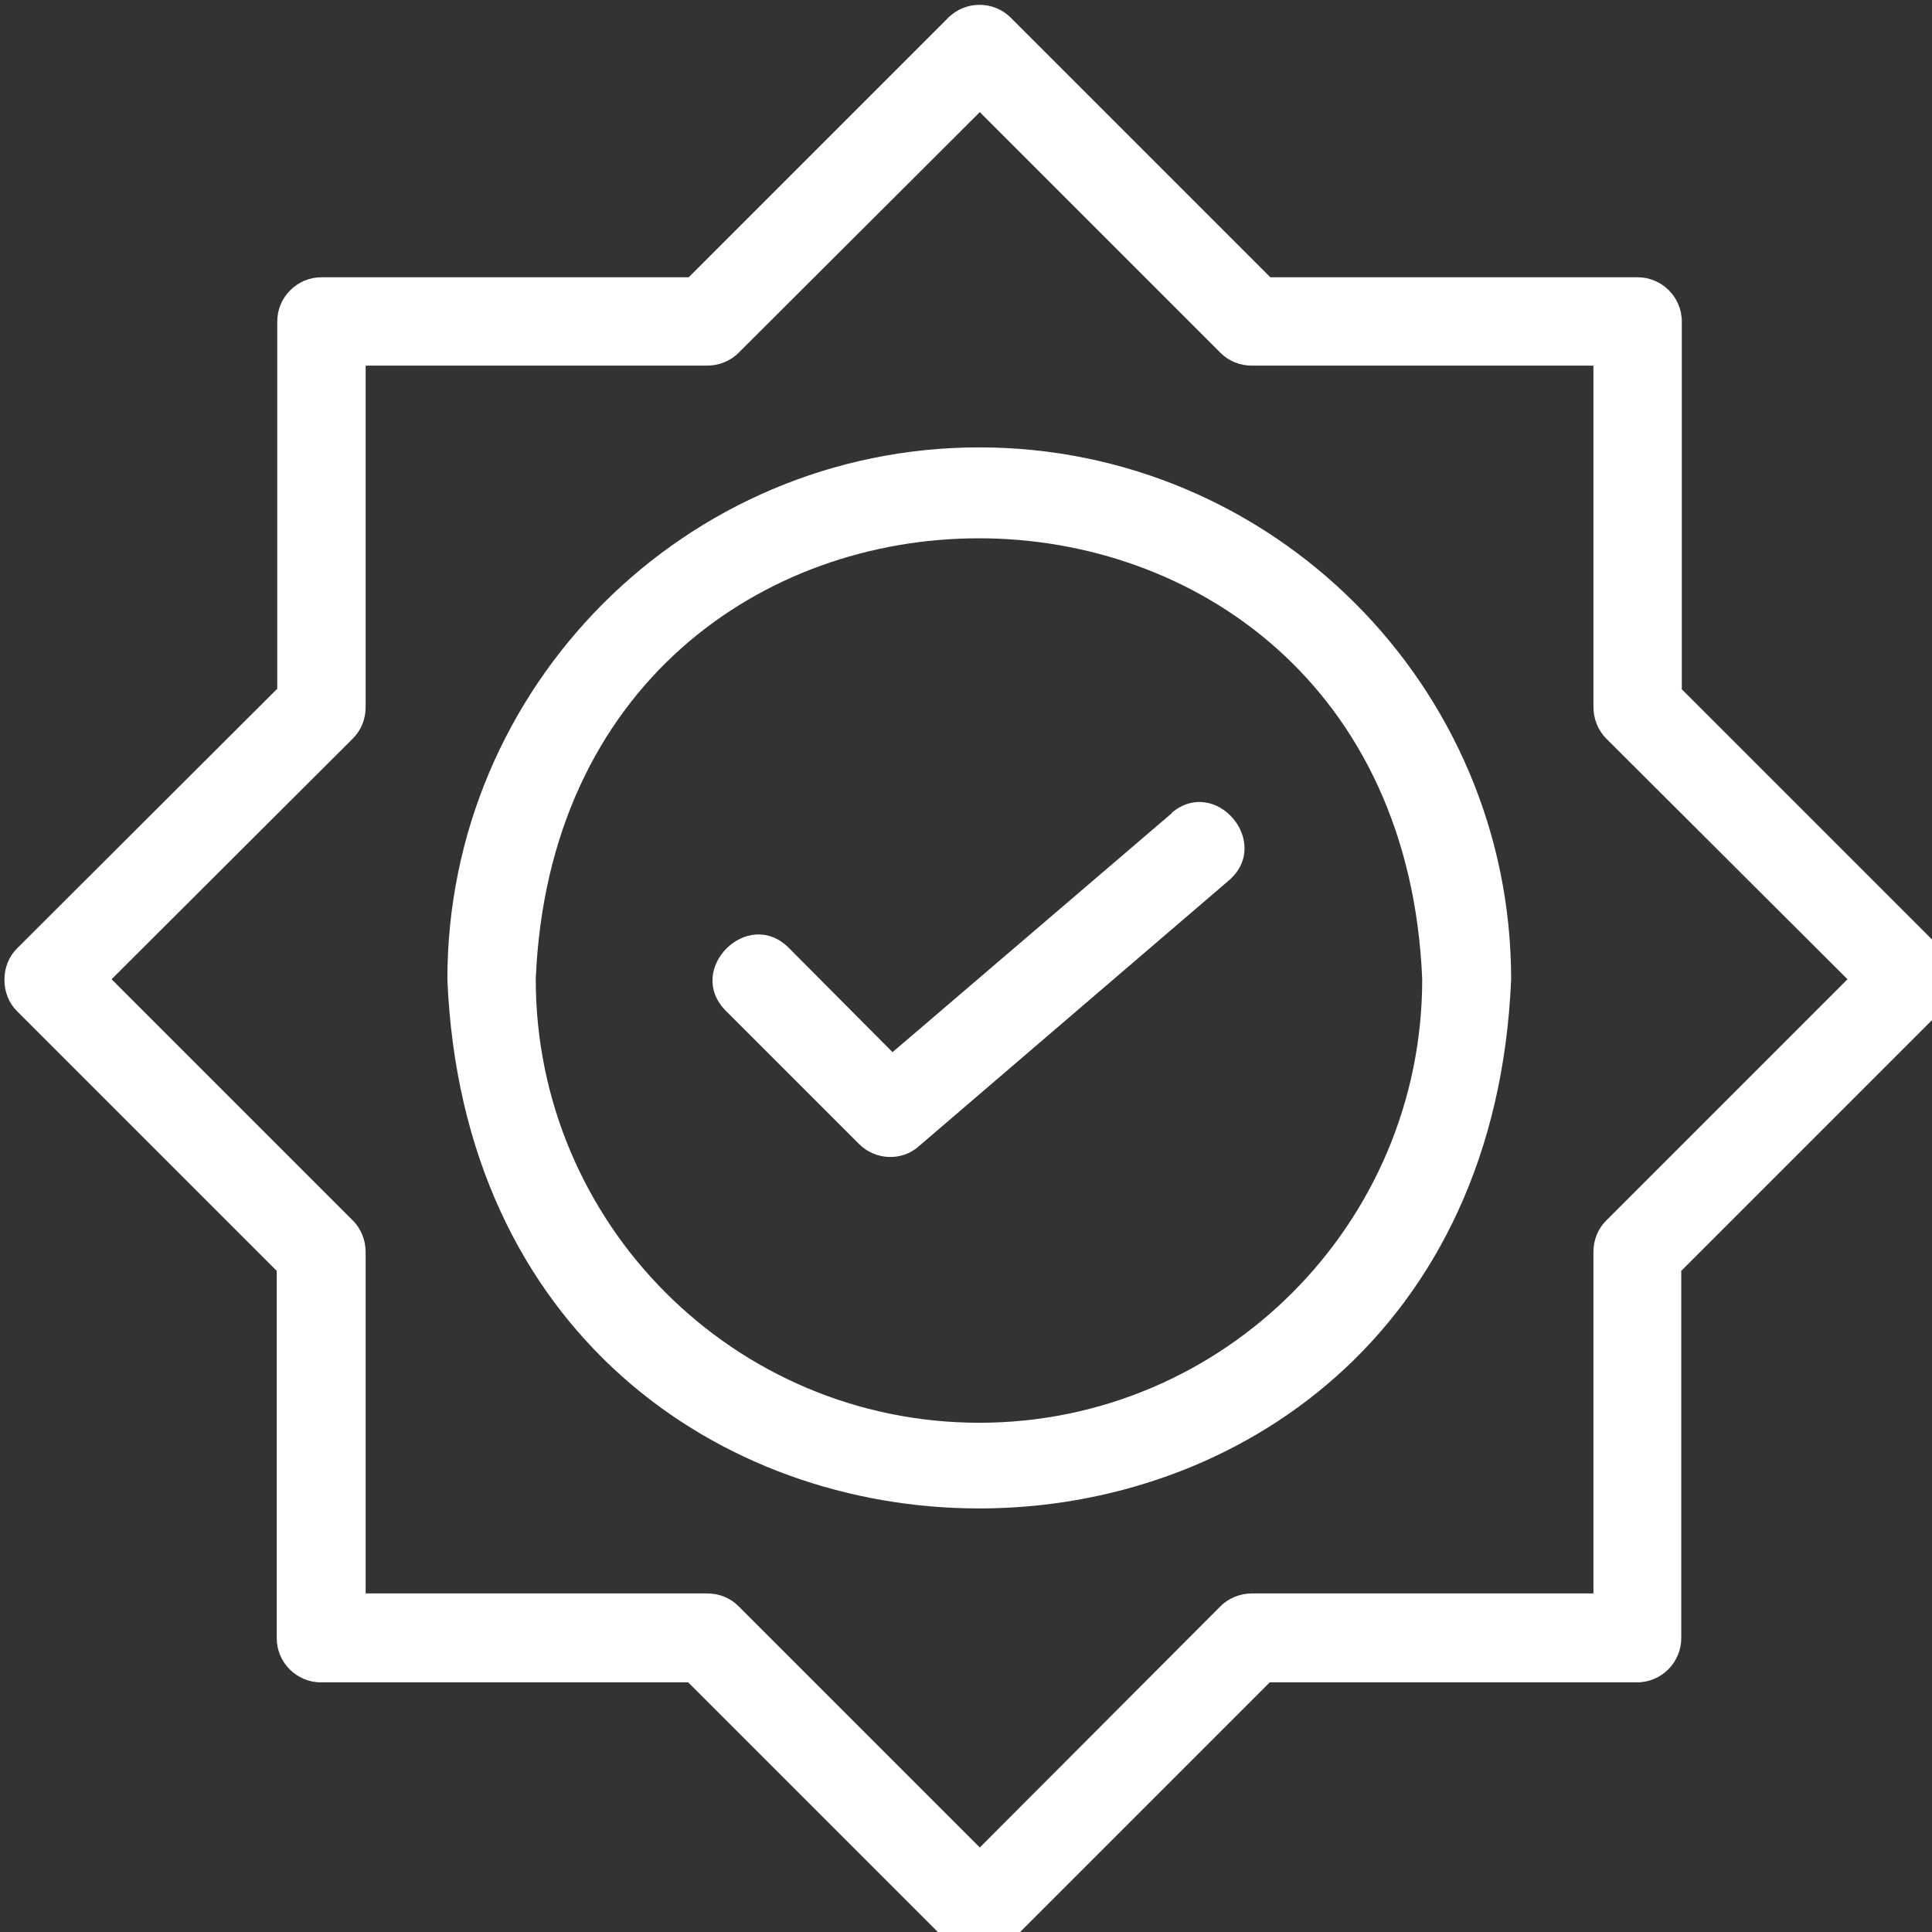
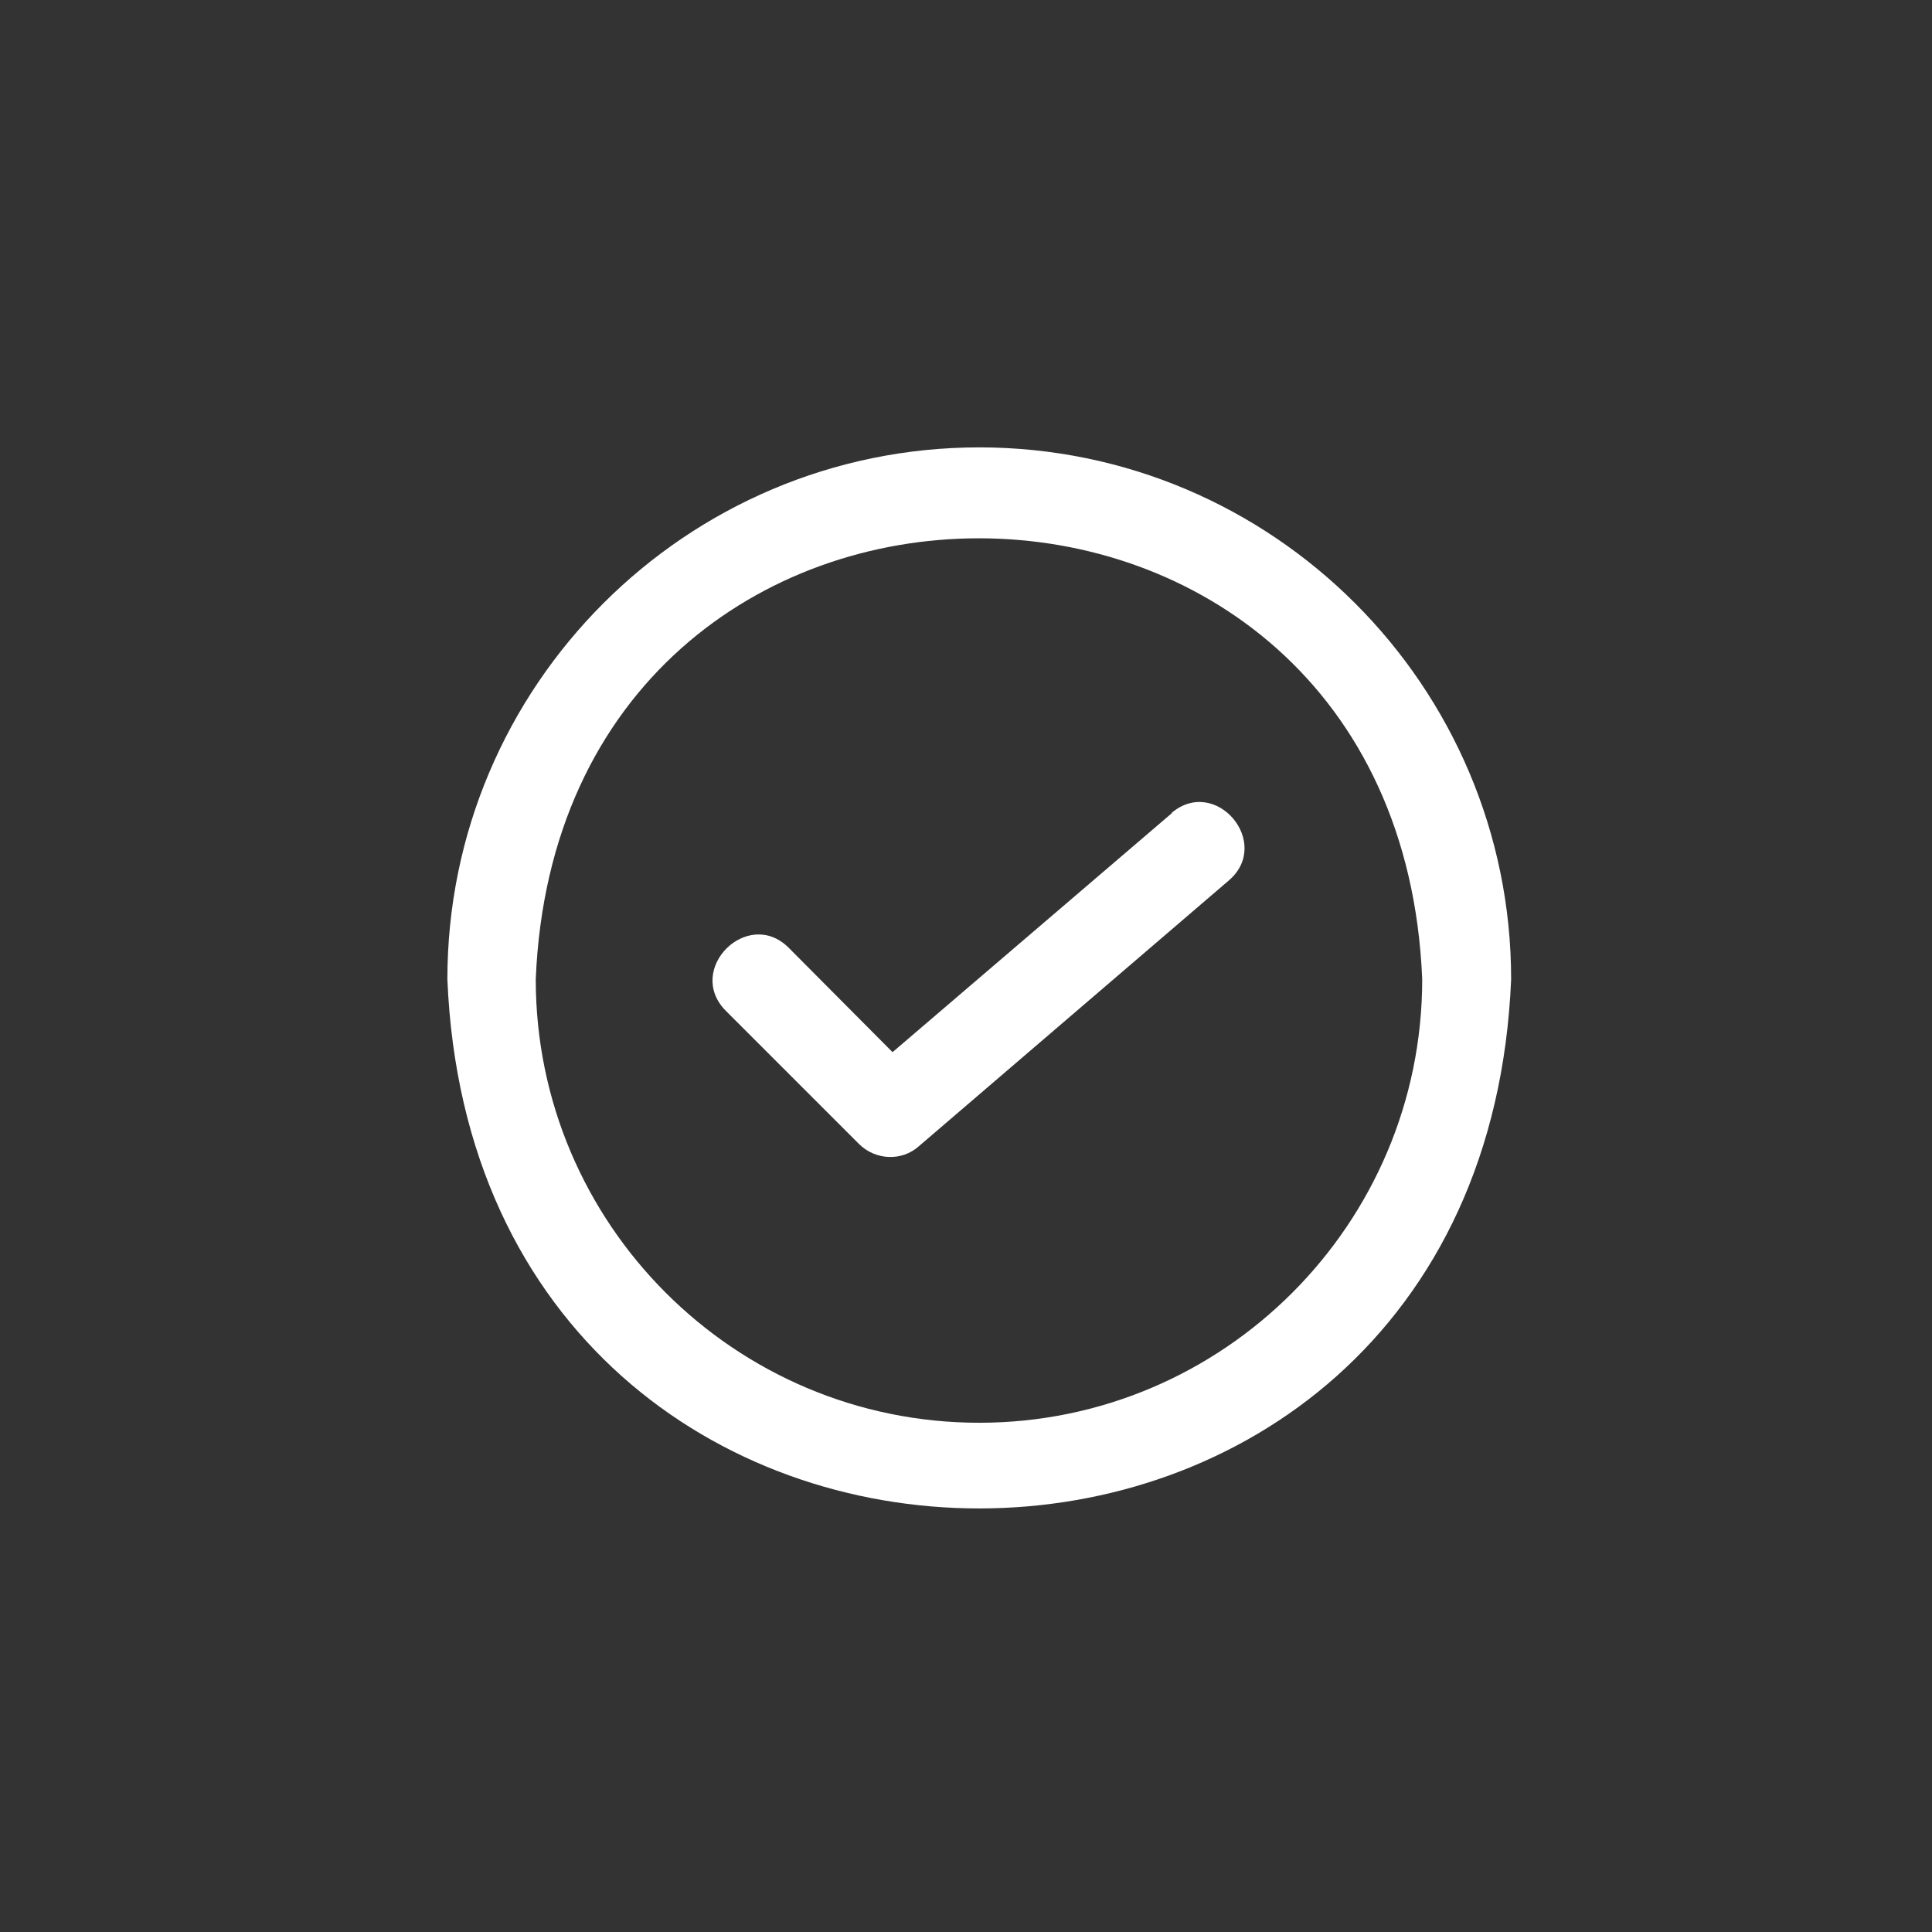
<svg xmlns="http://www.w3.org/2000/svg" id="Layer_1" viewBox="0 0 34.98 34.98">
  <rect x="0" y="0" width="34.98" height="34.98" fill="#333333" stroke="none" />
  <defs>
    <clipPath id="clippath">
      <rect width="34.98" height="34.98" fill="none" />
    </clipPath>
  </defs>
  <g clip-path="url(#clippath)">
-     <path d="M30.45,12.47v-6.65c0-.44-.36-.8-.8-.8h-6.65L18.3.32c-.31-.31-.82-.31-1.13,0l-4.7,4.7h-6.65c-.44,0-.8.36-.8.8v6.65L.31,17.17c-.15.15-.23.35-.23.57s.08.42.23.57l4.7,4.7v6.65c0,.44.36.8.8.8h6.65l4.7,4.7c.31.32.82.32,1.13,0l4.7-4.7h6.65c.44,0,.8-.36.8-.8v-6.65l4.7-4.7c.15-.15.23-.35.23-.57s-.08-.42-.23-.57l-4.7-4.7ZM29.08,22.1c-.15.15-.23.35-.23.57v6.18h-6.18c-.21,0-.42.08-.57.23l-4.36,4.37-4.37-4.37c-.15-.15-.35-.23-.57-.23h-6.18v-6.18c0-.21-.08-.42-.23-.57l-4.37-4.37,4.37-4.36c.15-.15.23-.35.23-.57v-6.18h6.18c.21,0,.42-.08.57-.23l4.37-4.36,4.36,4.36c.15.15.35.23.57.23h6.18v6.18c0,.21.08.42.23.57l4.37,4.36-4.37,4.37Z" fill="#fff" />
-   </g>
+     </g>
  <path d="M17.73,8.1c-5.31,0-9.63,4.32-9.63,9.63.53,12.78,18.73,12.77,19.26,0,0-5.31-4.32-9.63-9.63-9.63ZM17.73,25.76c-4.43,0-8.03-3.6-8.03-8.03.44-10.65,15.61-10.64,16.05,0,0,4.43-3.6,8.03-8.02,8.03Z" fill="#fff" />
-   <path d="M21.22,14.72l-5.06,4.33-1.88-1.89c-.74-.74-1.88.39-1.14,1.14l2.41,2.41c.3.3.78.32,1.09.04l5.61-4.81c.79-.68-.24-1.9-1.04-1.22Z" fill="#fff" />
+   <path d="M21.22,14.72l-5.06,4.33-1.88-1.89c-.74-.74-1.88.39-1.14,1.14l2.41,2.41c.3.3.78.32,1.09.04l5.61-4.81c.79-.68-.24-1.9-1.04-1.22" fill="#fff" />
</svg>